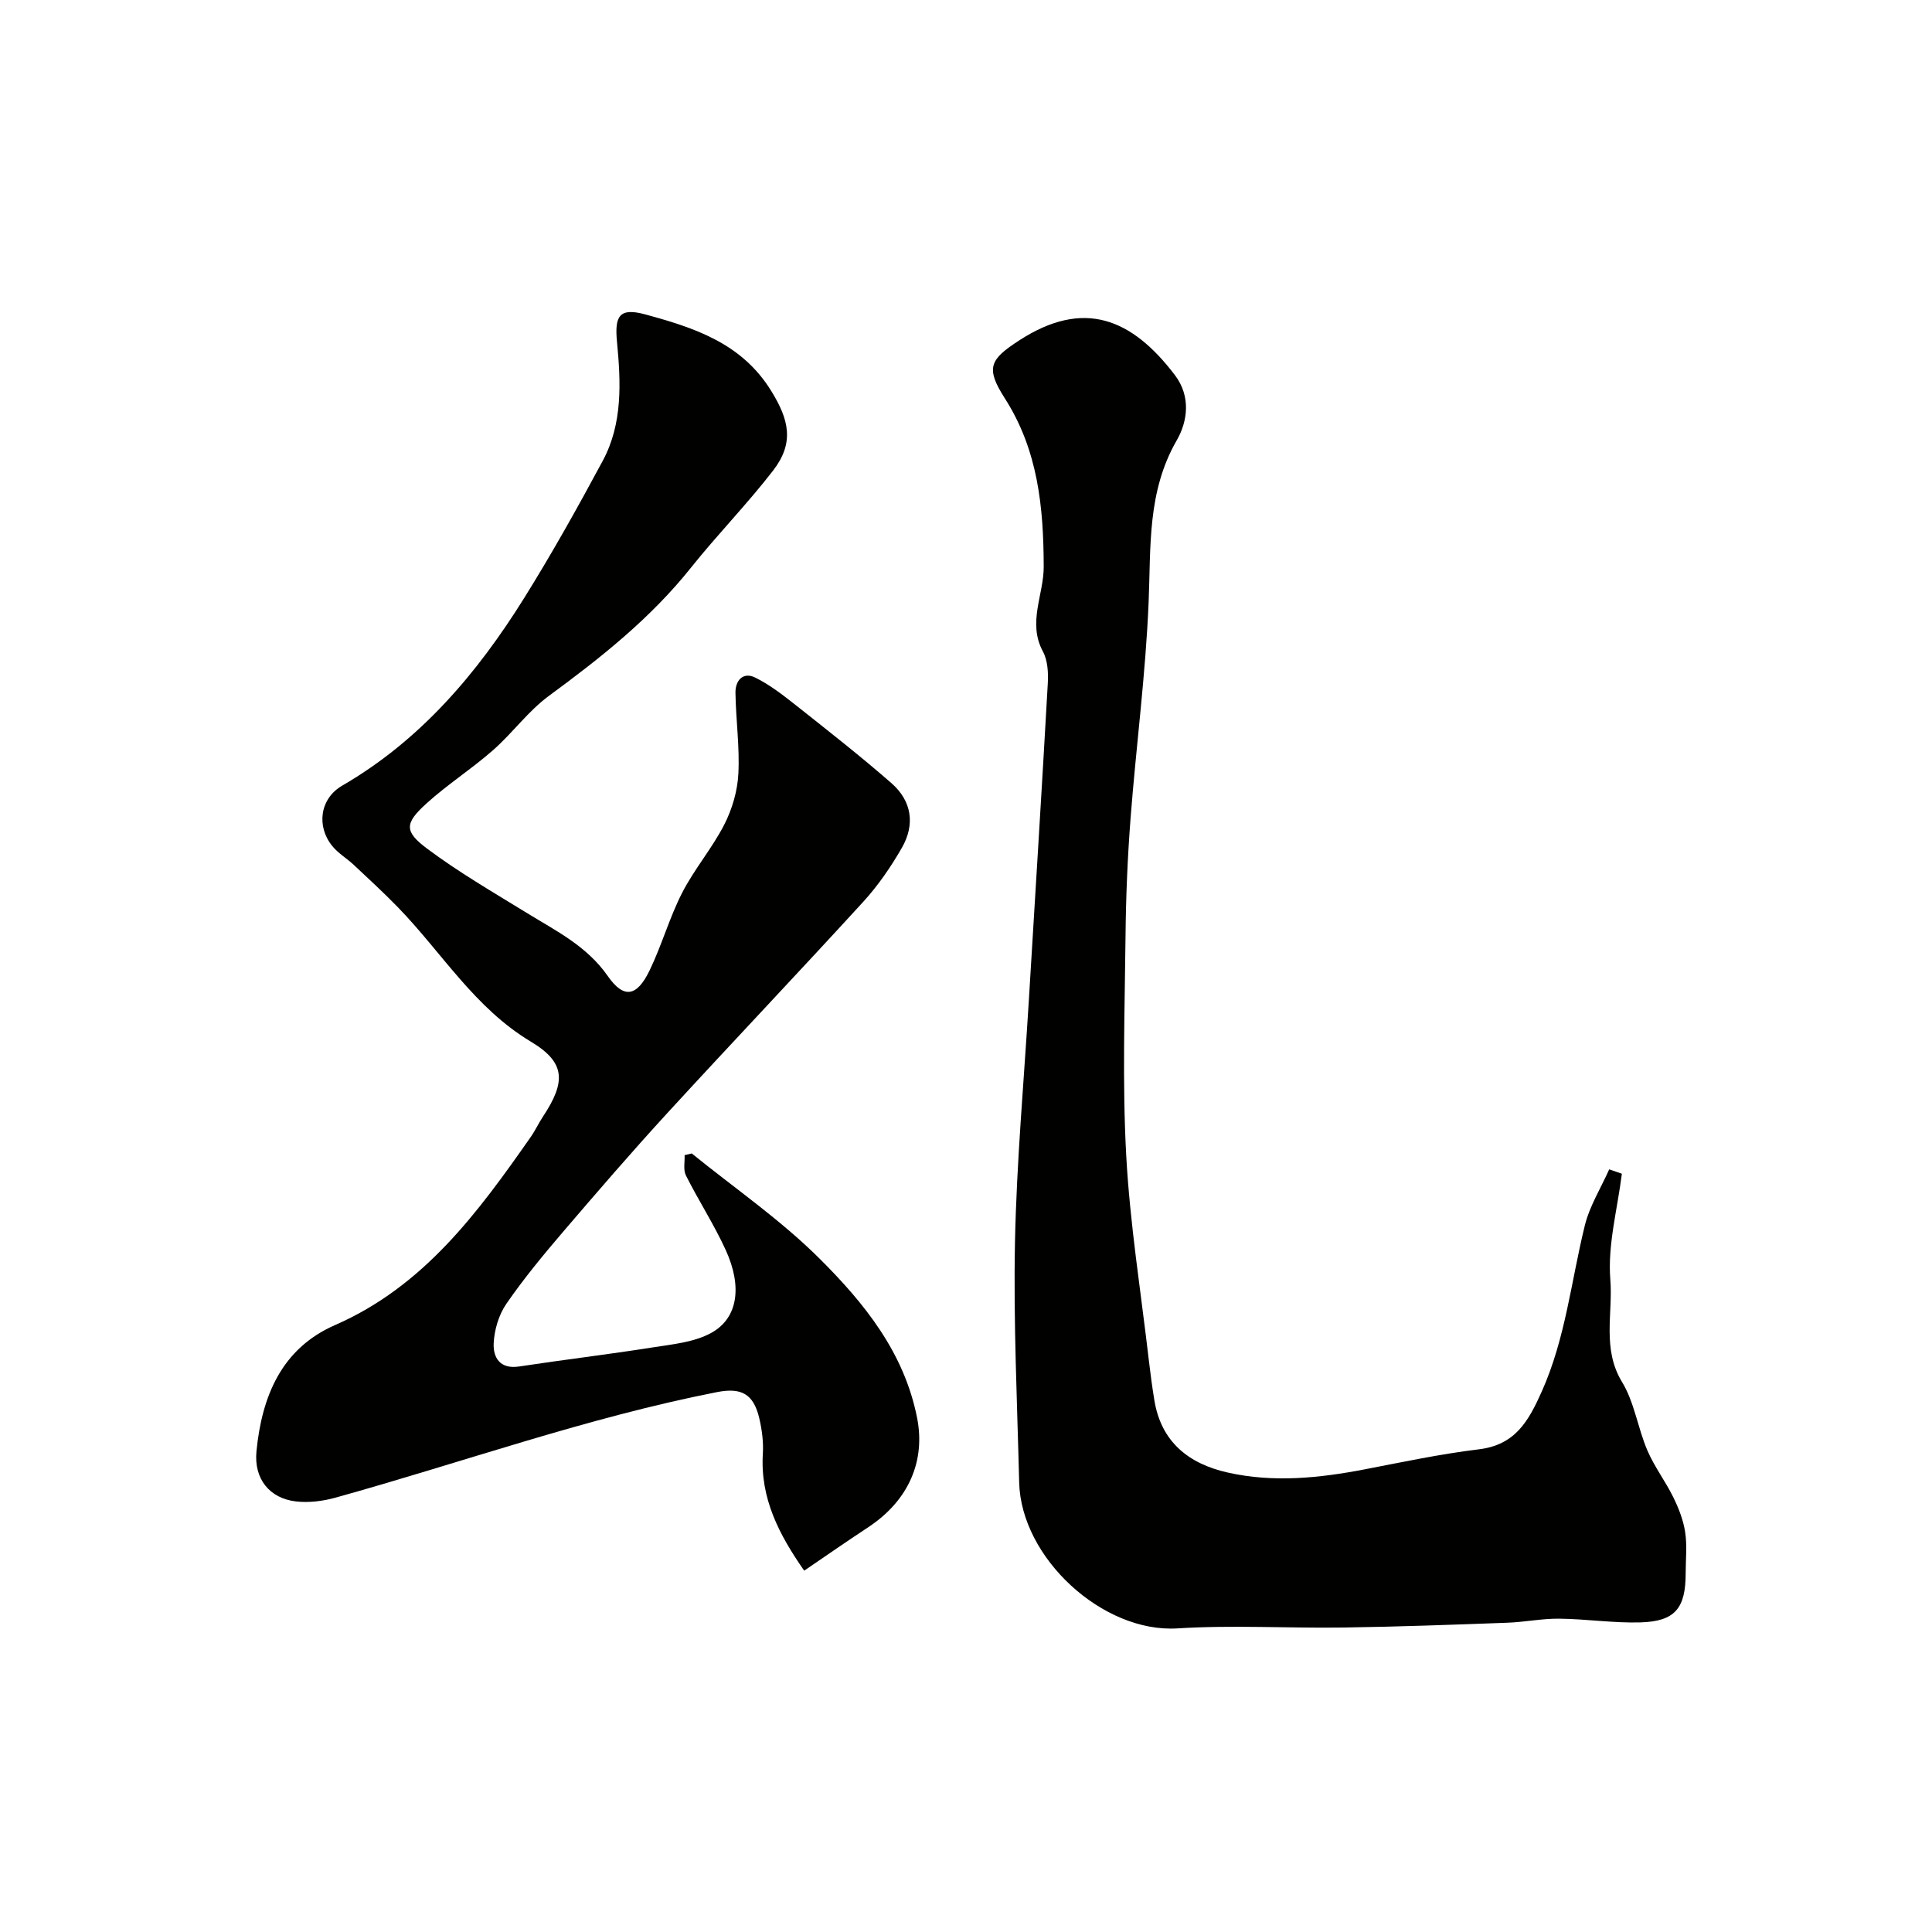
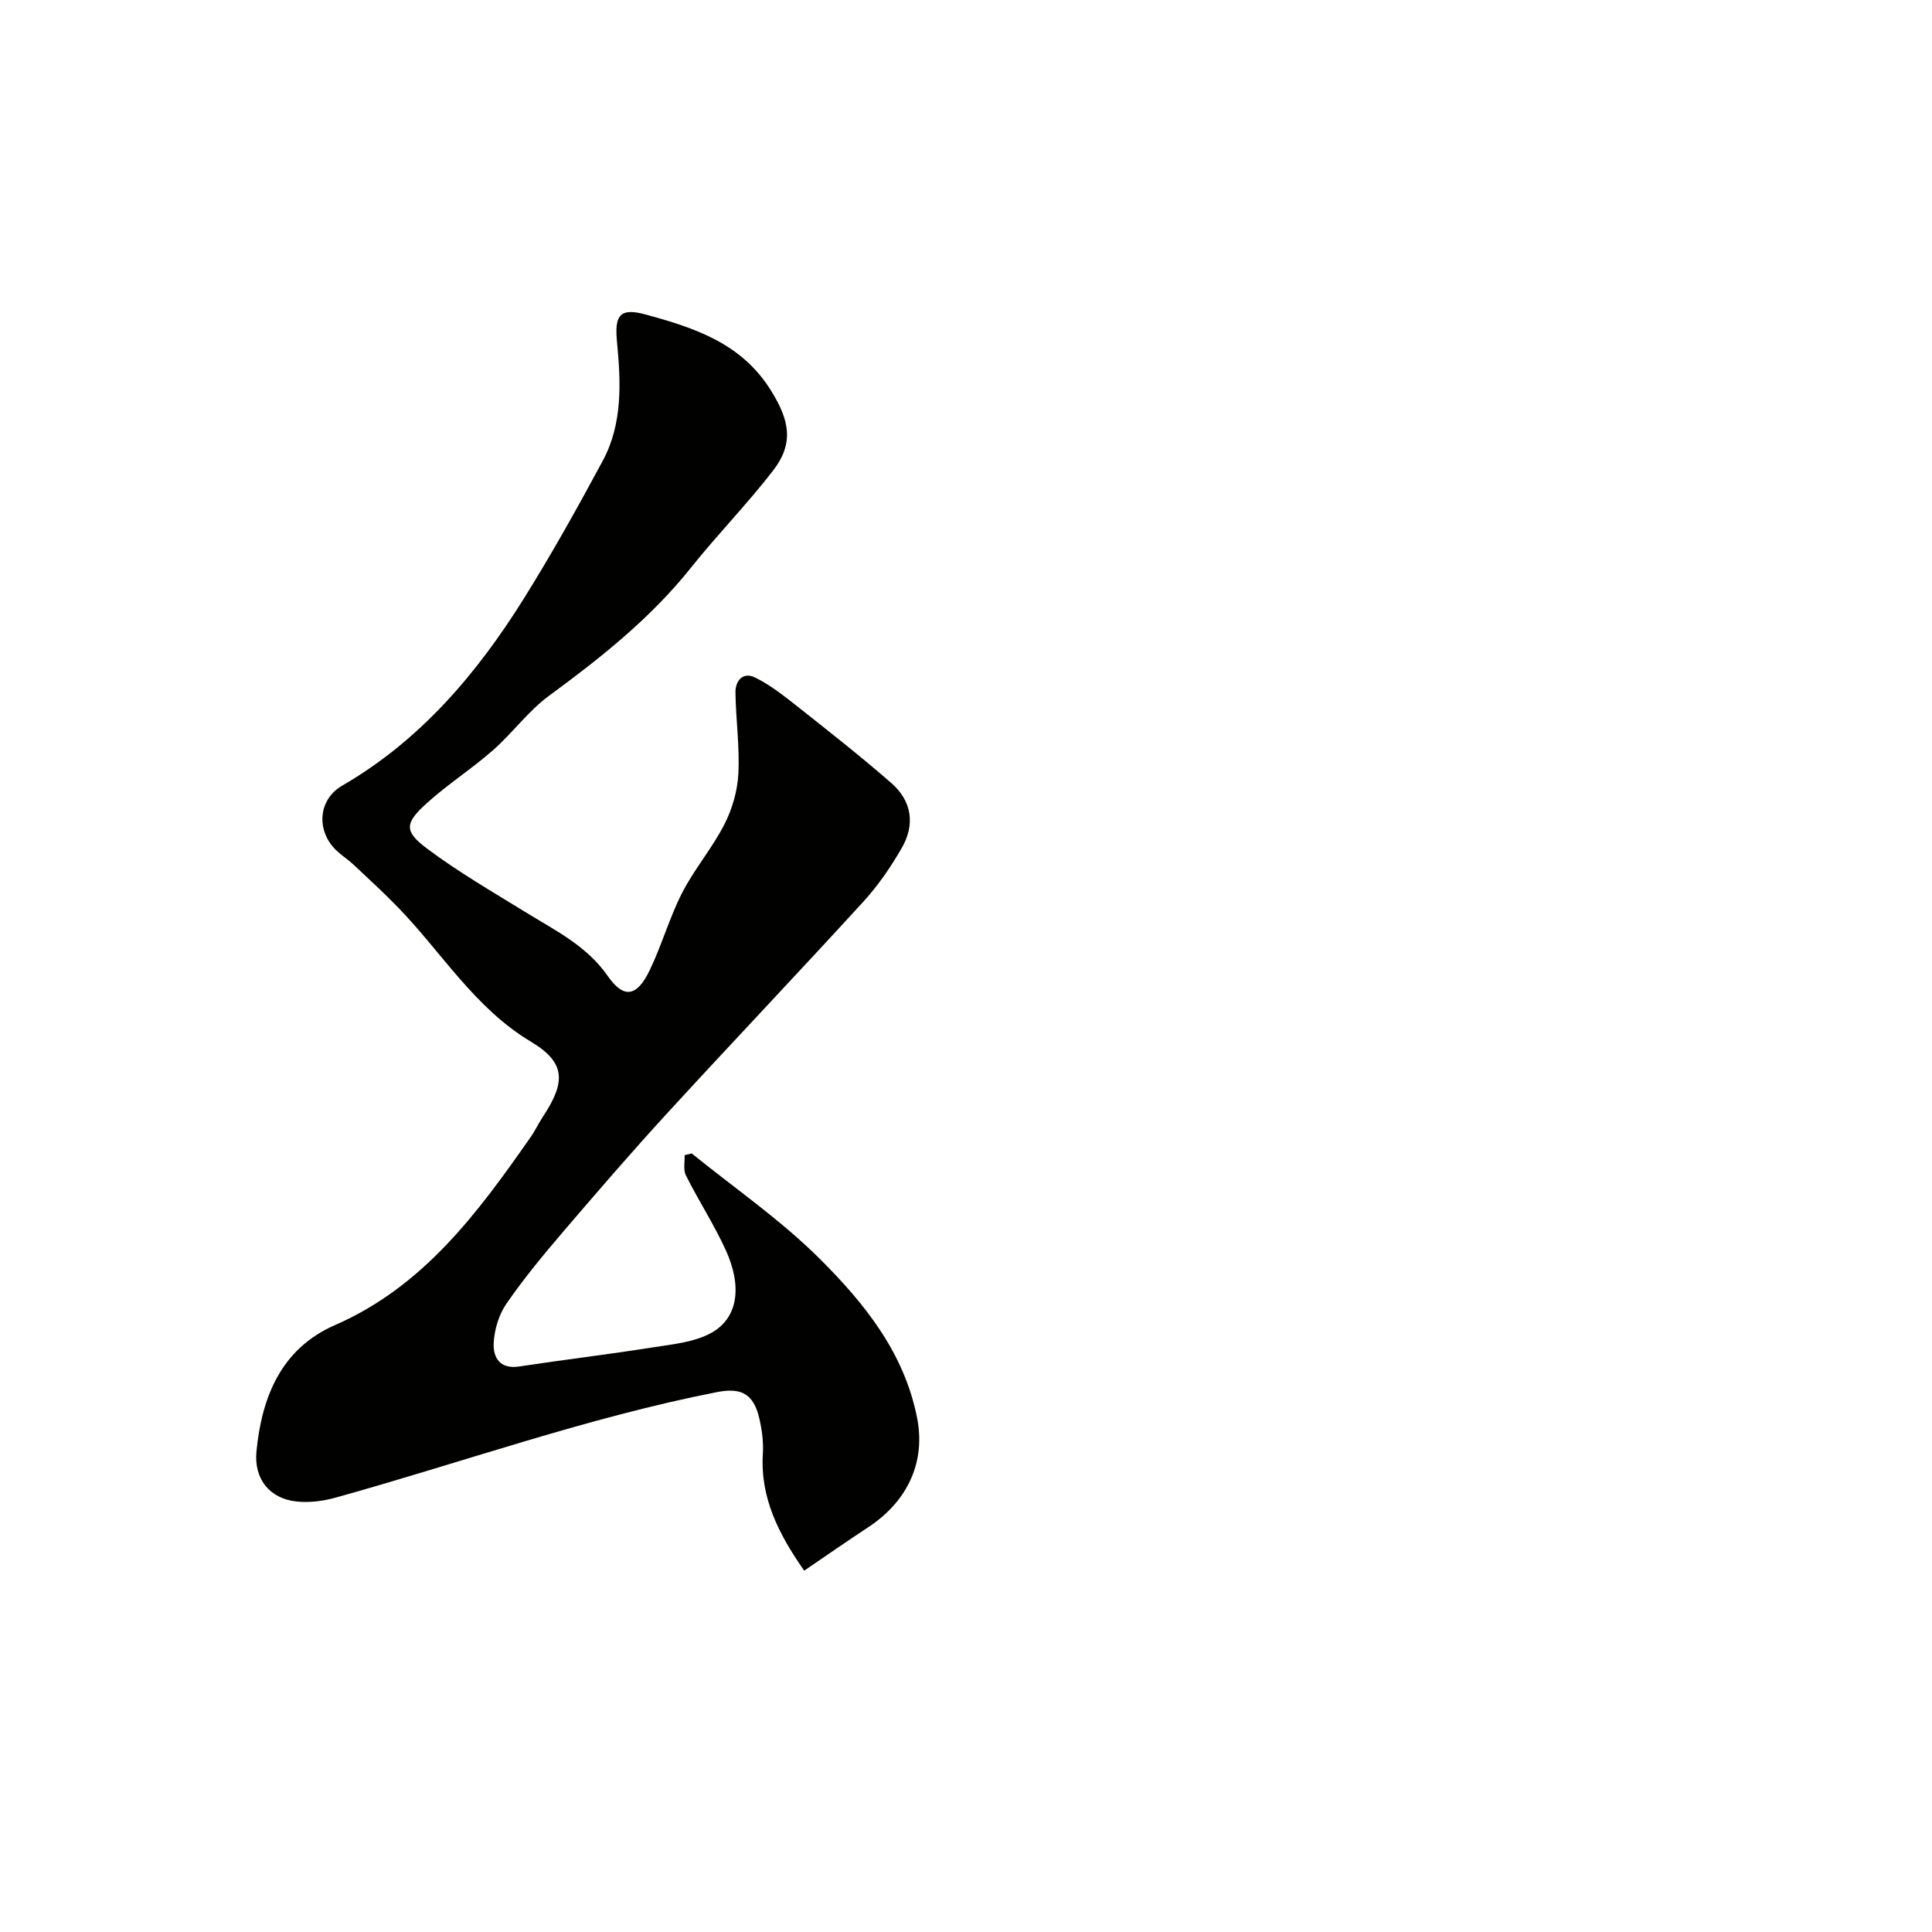
<svg xmlns="http://www.w3.org/2000/svg" enable-background="new 0 0 400 400" viewBox="0 0 400 400">
  <g fill="#010100">
    <path d="m166.5 325.19c-5.18-7.43-9.13-14.96-8.56-24.21.15-2.41-.18-4.93-.73-7.3-1.19-5.13-3.75-6.44-8.76-5.46-26.89 5.27-52.66 14.54-78.98 21.85-2.63.73-5.55 1.1-8.24.78-5.39-.64-8.7-4.63-8.13-10.4 1.11-11.26 5.11-21.23 16.27-26.11 18.38-8.03 29.59-23.31 40.53-38.97.93-1.33 1.61-2.83 2.51-4.18 4.8-7.25 4.68-11.22-2.49-15.52-11.67-6.99-18.45-18.48-27.54-27.83-2.94-3.03-6.06-5.89-9.14-8.78-1.43-1.34-3.21-2.38-4.43-3.88-3.37-4.12-2.56-9.85 2.02-12.51 16.25-9.42 27.96-23.25 37.71-38.88 5.76-9.24 11.09-18.78 16.25-28.38 4.16-7.73 3.75-16.31 2.95-24.66-.52-5.39.52-7.12 5.91-5.64 10.1 2.76 19.89 5.91 26 15.79 3.73 6.02 4.85 10.78.4 16.54-5.36 6.94-11.53 13.24-17 20.1-8.36 10.48-18.67 18.65-29.39 26.52-4.31 3.16-7.55 7.72-11.61 11.28-4.4 3.86-9.38 7.05-13.71 10.97-4.57 4.14-4.72 5.79.1 9.4 6.51 4.87 13.6 8.98 20.54 13.25 6.11 3.76 12.5 6.87 16.86 13.13 3.34 4.79 6.04 4.25 8.67-1.21 2.52-5.22 4.09-10.91 6.73-16.05 2.51-4.9 6.2-9.2 8.71-14.1 1.64-3.2 2.74-6.97 2.92-10.54.29-5.56-.52-11.18-.6-16.77-.04-2.48 1.53-4.39 4.08-3.14 3.01 1.48 5.74 3.61 8.4 5.71 6.68 5.29 13.4 10.55 19.82 16.16 4.2 3.68 4.94 8.53 2.14 13.4-2.27 3.94-4.9 7.78-7.96 11.13-13.4 14.66-27.09 29.06-40.52 43.7-7.35 8.01-14.46 16.25-21.53 24.51-4.15 4.85-8.24 9.79-11.86 15.04-1.58 2.29-2.5 5.42-2.63 8.21-.13 2.91 1.3 5.38 5.25 4.78 9.2-1.4 18.45-2.5 27.64-3.95 4.13-.65 8.62-1.06 12.16-3.01 5.52-3.04 6.46-9.55 3-17.14-2.42-5.3-5.63-10.24-8.25-15.46-.58-1.15-.21-2.79-.27-4.2.49-.12.99-.23 1.48-.35 8.89 7.21 18.44 13.77 26.5 21.81 9.23 9.19 17.5 19.42 20.16 32.96 1.72 8.76-1.62 16.9-9.9 22.47-4.37 2.88-8.66 5.84-13.48 9.14z" />
-     <path d="m335.79 243.01c-.91 7.32-2.97 14.73-2.39 21.92.57 6.99-1.76 14.33 2.43 21.2 2.56 4.21 3.25 9.51 5.23 14.14 1.45 3.4 3.77 6.43 5.4 9.76 1.11 2.27 2.07 4.74 2.44 7.22.42 2.77.1 5.65.1 8.48 0 7.25-2.2 9.96-9.37 10.17-5.59.16-11.19-.71-16.79-.77-3.59-.04-7.19.71-10.79.84-11.26.41-22.52.83-33.79.99-11.49.17-23.03-.54-34.48.18-15.47.97-32.39-14.58-32.77-30.21-.41-16.59-1.2-33.19-.87-49.77.34-16.64 1.85-33.25 2.86-49.88 1.33-21.9 2.7-43.79 3.93-65.7.13-2.23.01-4.82-1.01-6.7-3.22-5.99.19-11.74.17-17.58-.04-12.29-1.16-24.06-8.07-34.86-4.03-6.29-3.08-8.02 2.99-11.96 13.36-8.67 23.32-4.55 32.23 7.17 3.41 4.48 2.6 9.68.4 13.5-6.15 10.65-5.35 22.03-5.83 33.54-.62 14.94-2.59 29.82-3.74 44.74-.62 8.08-.96 16.19-1.04 24.29-.16 15.16-.68 30.36.14 45.47.77 14.2 3.05 28.33 4.69 42.48.32 2.76.69 5.51 1.14 8.25 1.42 8.66 7.15 13.15 15.17 14.95 9.47 2.13 18.95 1.16 28.39-.66 7.84-1.51 15.68-3.18 23.6-4.14 7.53-.91 10.27-5.76 13.05-11.98 4.93-11.04 6.08-22.88 8.91-34.37 1-4.04 3.33-7.76 5.05-11.62.88.32 1.75.61 2.62.91z" />
  </g>
</svg>